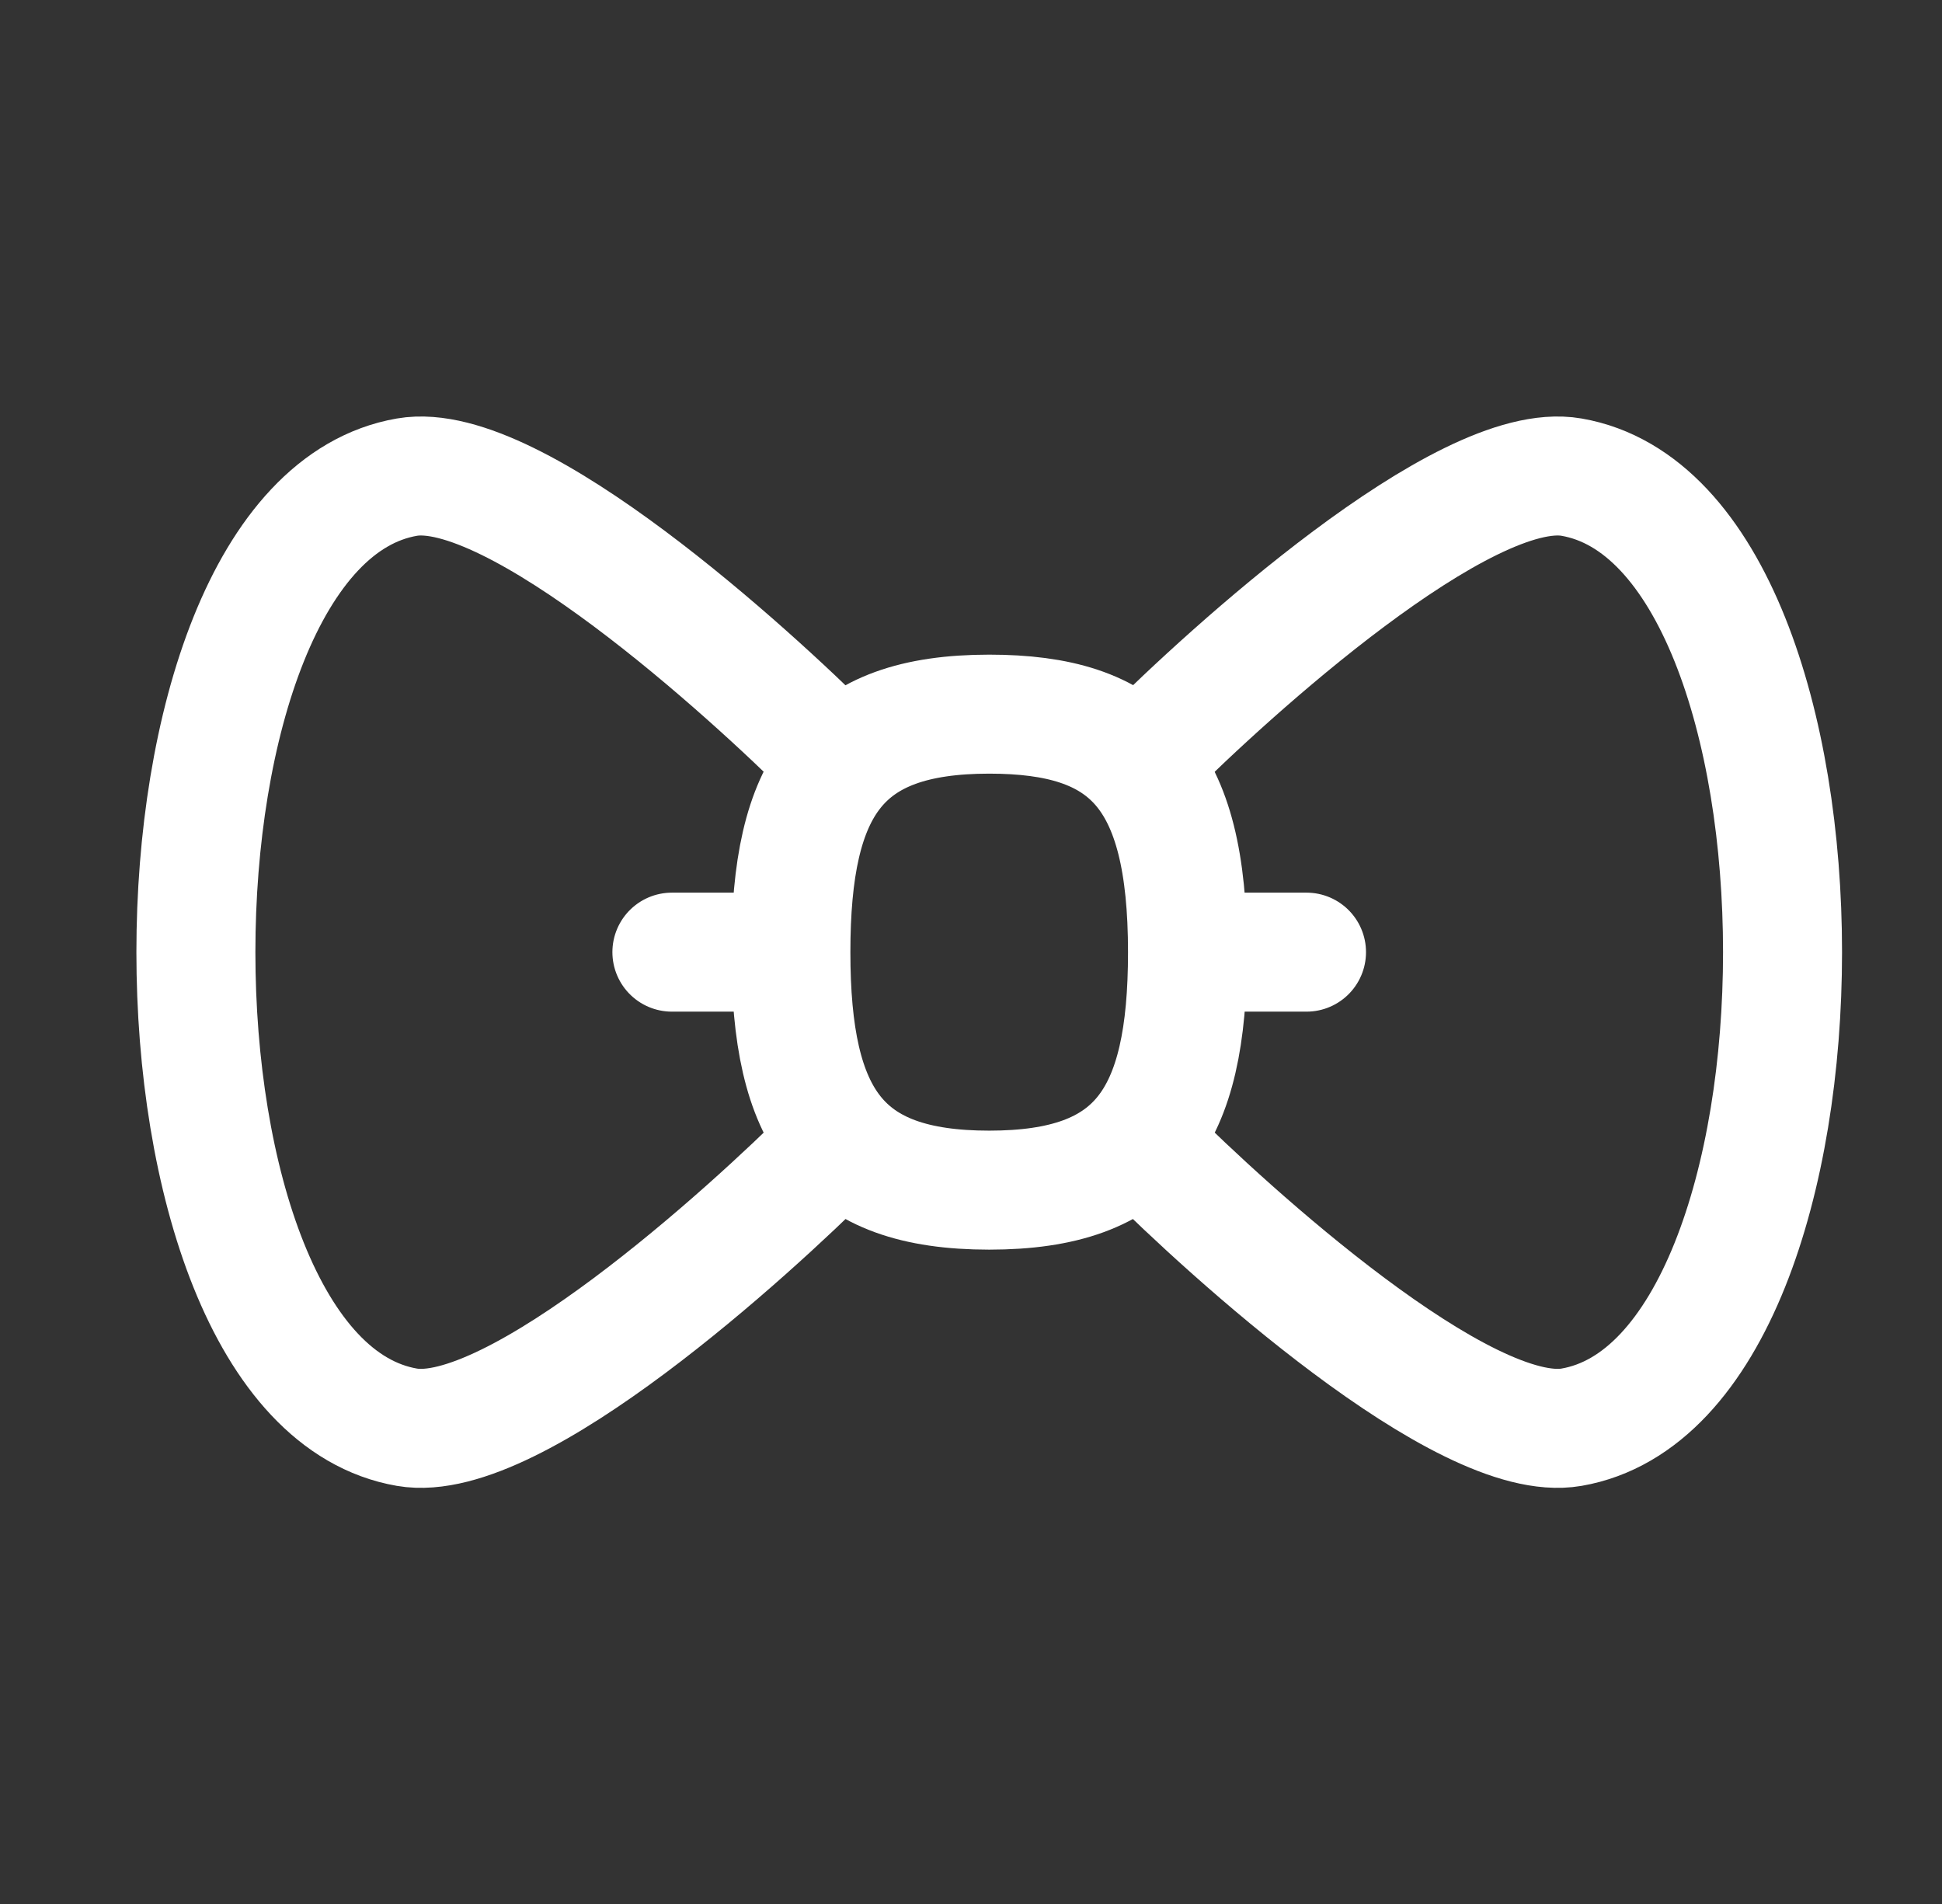
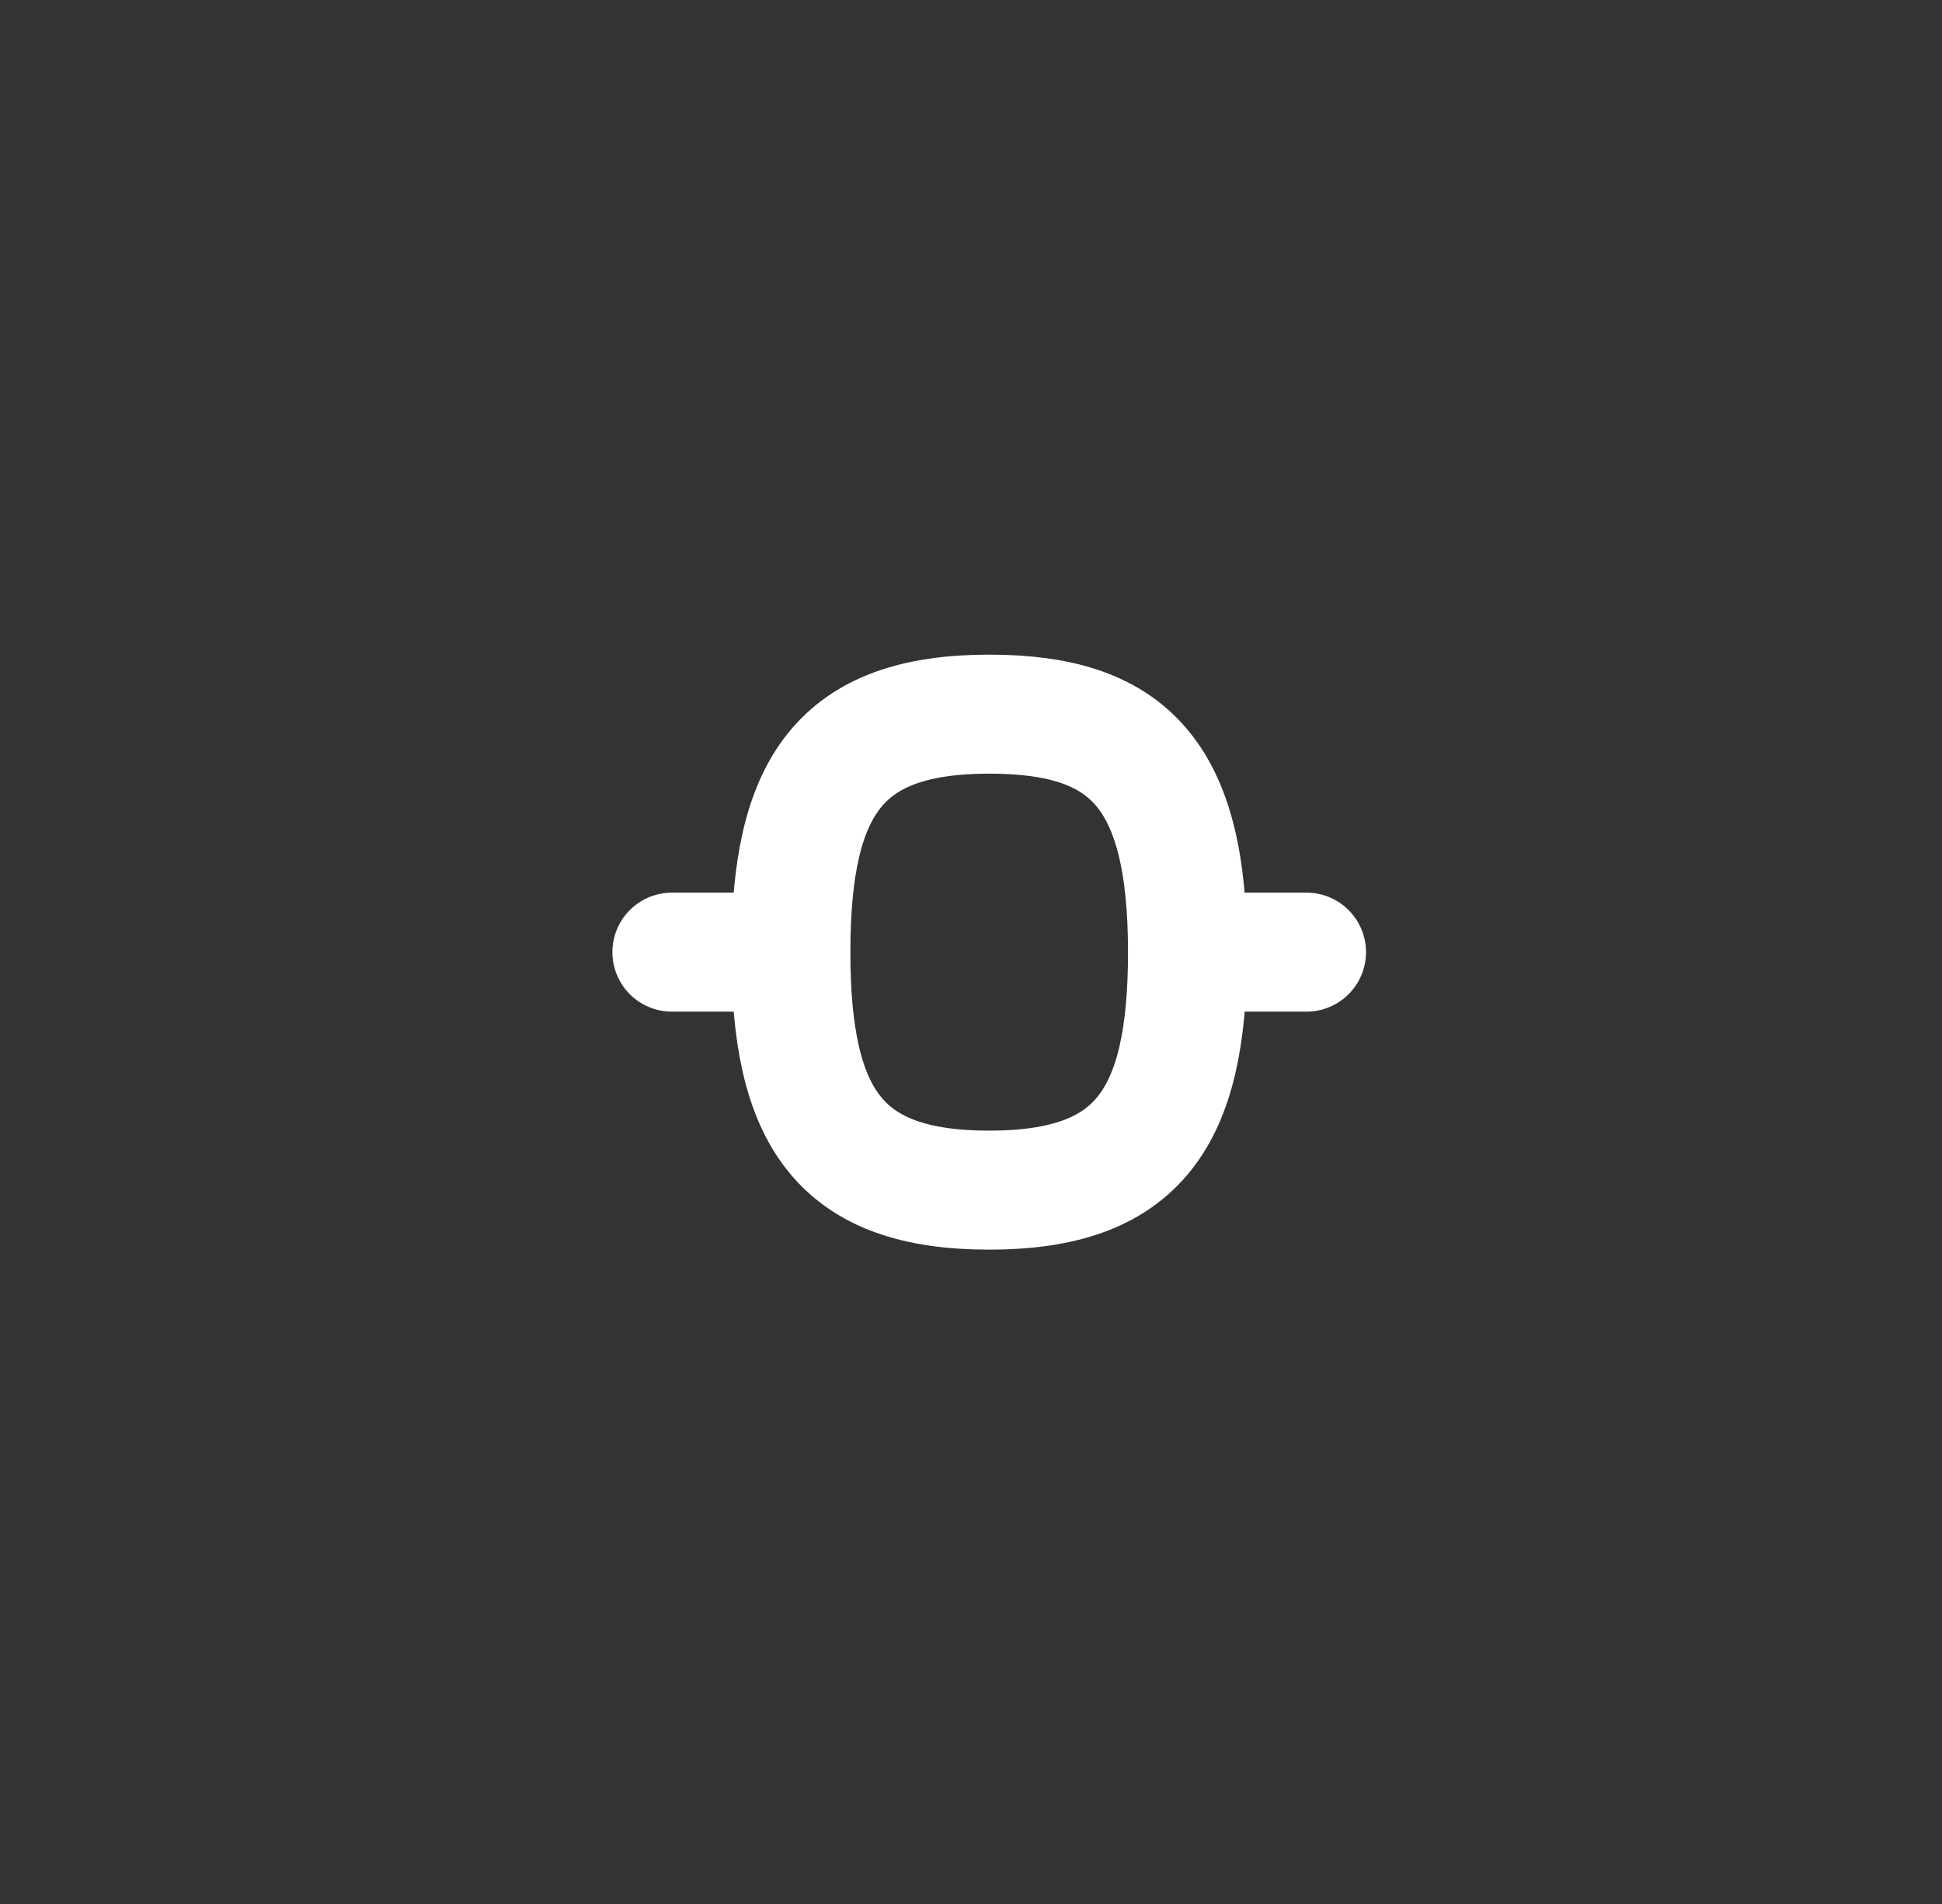
<svg xmlns="http://www.w3.org/2000/svg" width="51" height="50" viewBox="0 0 51 50" fill="none">
  <rect x="0" y="0" width="51" height="50" fill="#333333" stroke="none" />
-   <path d="M21.812 19.797C19.728 17.713 13.522 12.04 10.687 12.53C3.297 13.807 3.297 36.203 10.687 37.48C13.522 37.969 19.728 32.299 21.812 30.213M30.145 19.797C32.228 17.713 38.435 12.04 41.27 12.53C48.66 13.807 48.66 36.203 41.27 37.48C38.435 37.969 32.228 32.299 30.145 30.213" stroke="white" stroke-width="3.125" stroke-linecap="round" stroke-linejoin="round" />
  <path d="M19.728 25.004H17.645M34.311 25.004H32.228M20.77 25.004C20.77 20.631 22.065 18.754 25.978 18.754C29.622 18.754 31.186 20.308 31.186 25.004C31.186 29.377 29.89 31.254 25.978 31.254C22.065 31.254 20.77 29.377 20.77 25.004Z" stroke="white" stroke-width="3.125" stroke-linecap="round" stroke-linejoin="round" />
</svg>